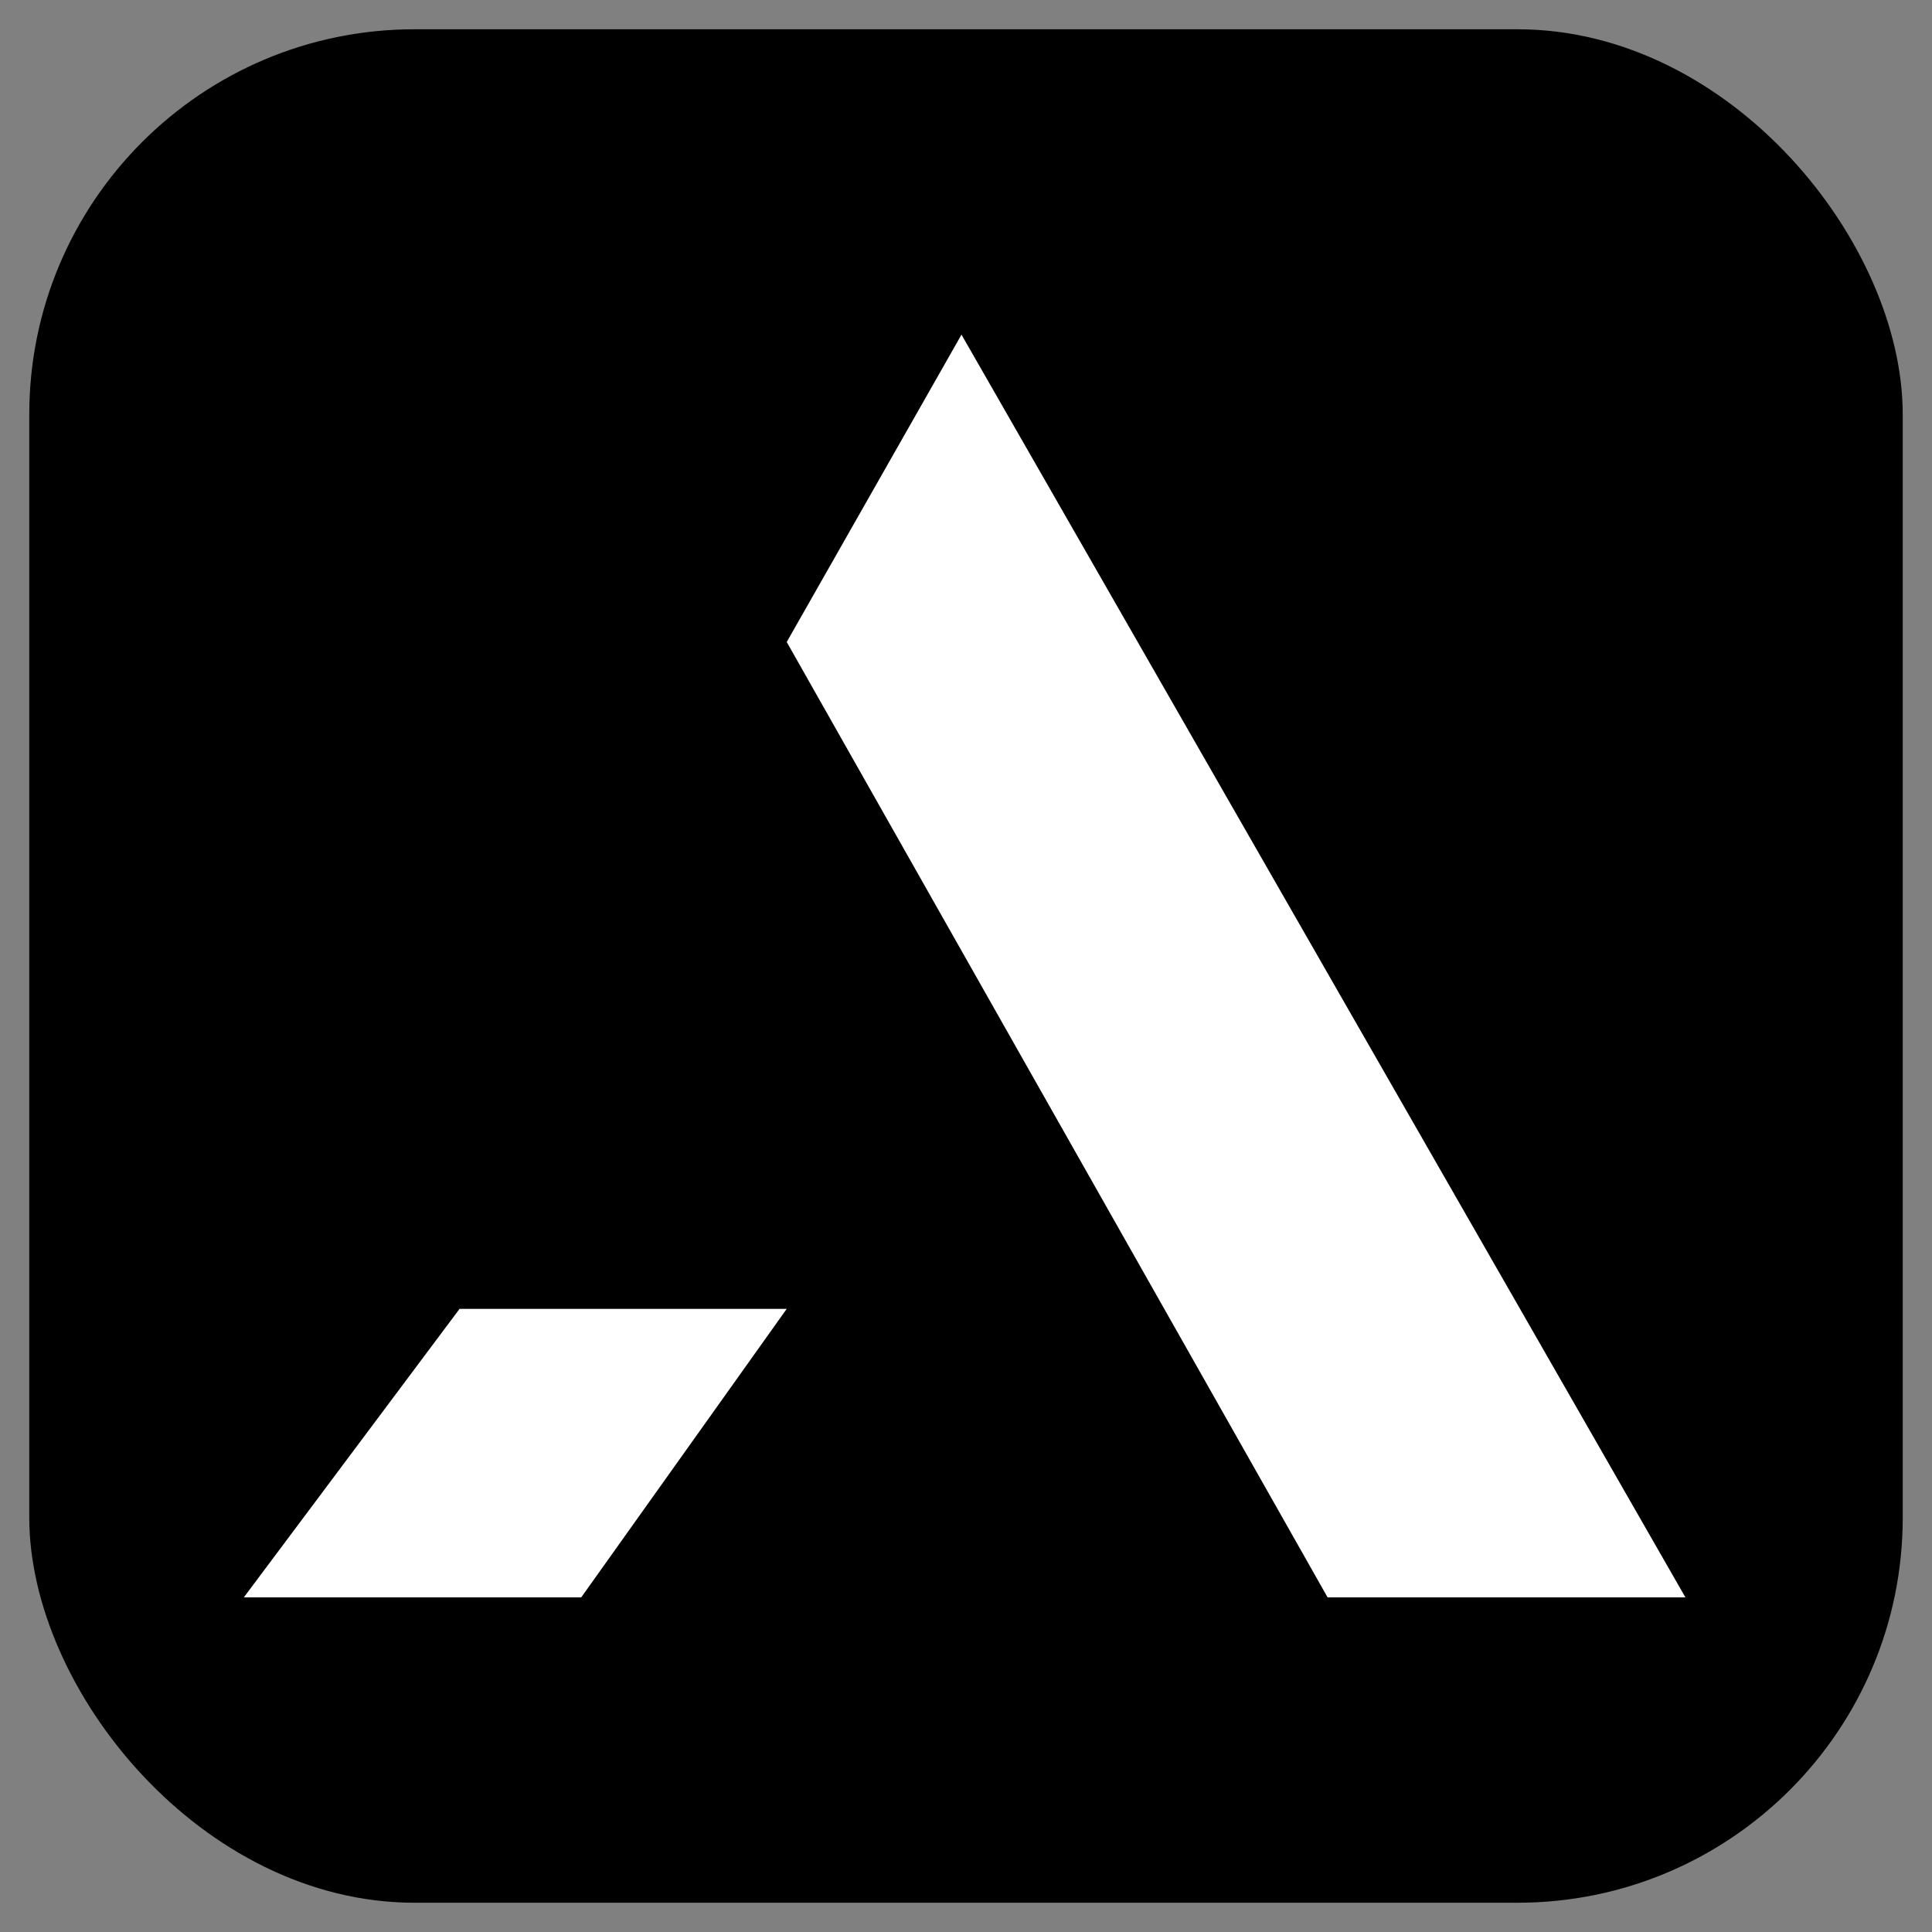
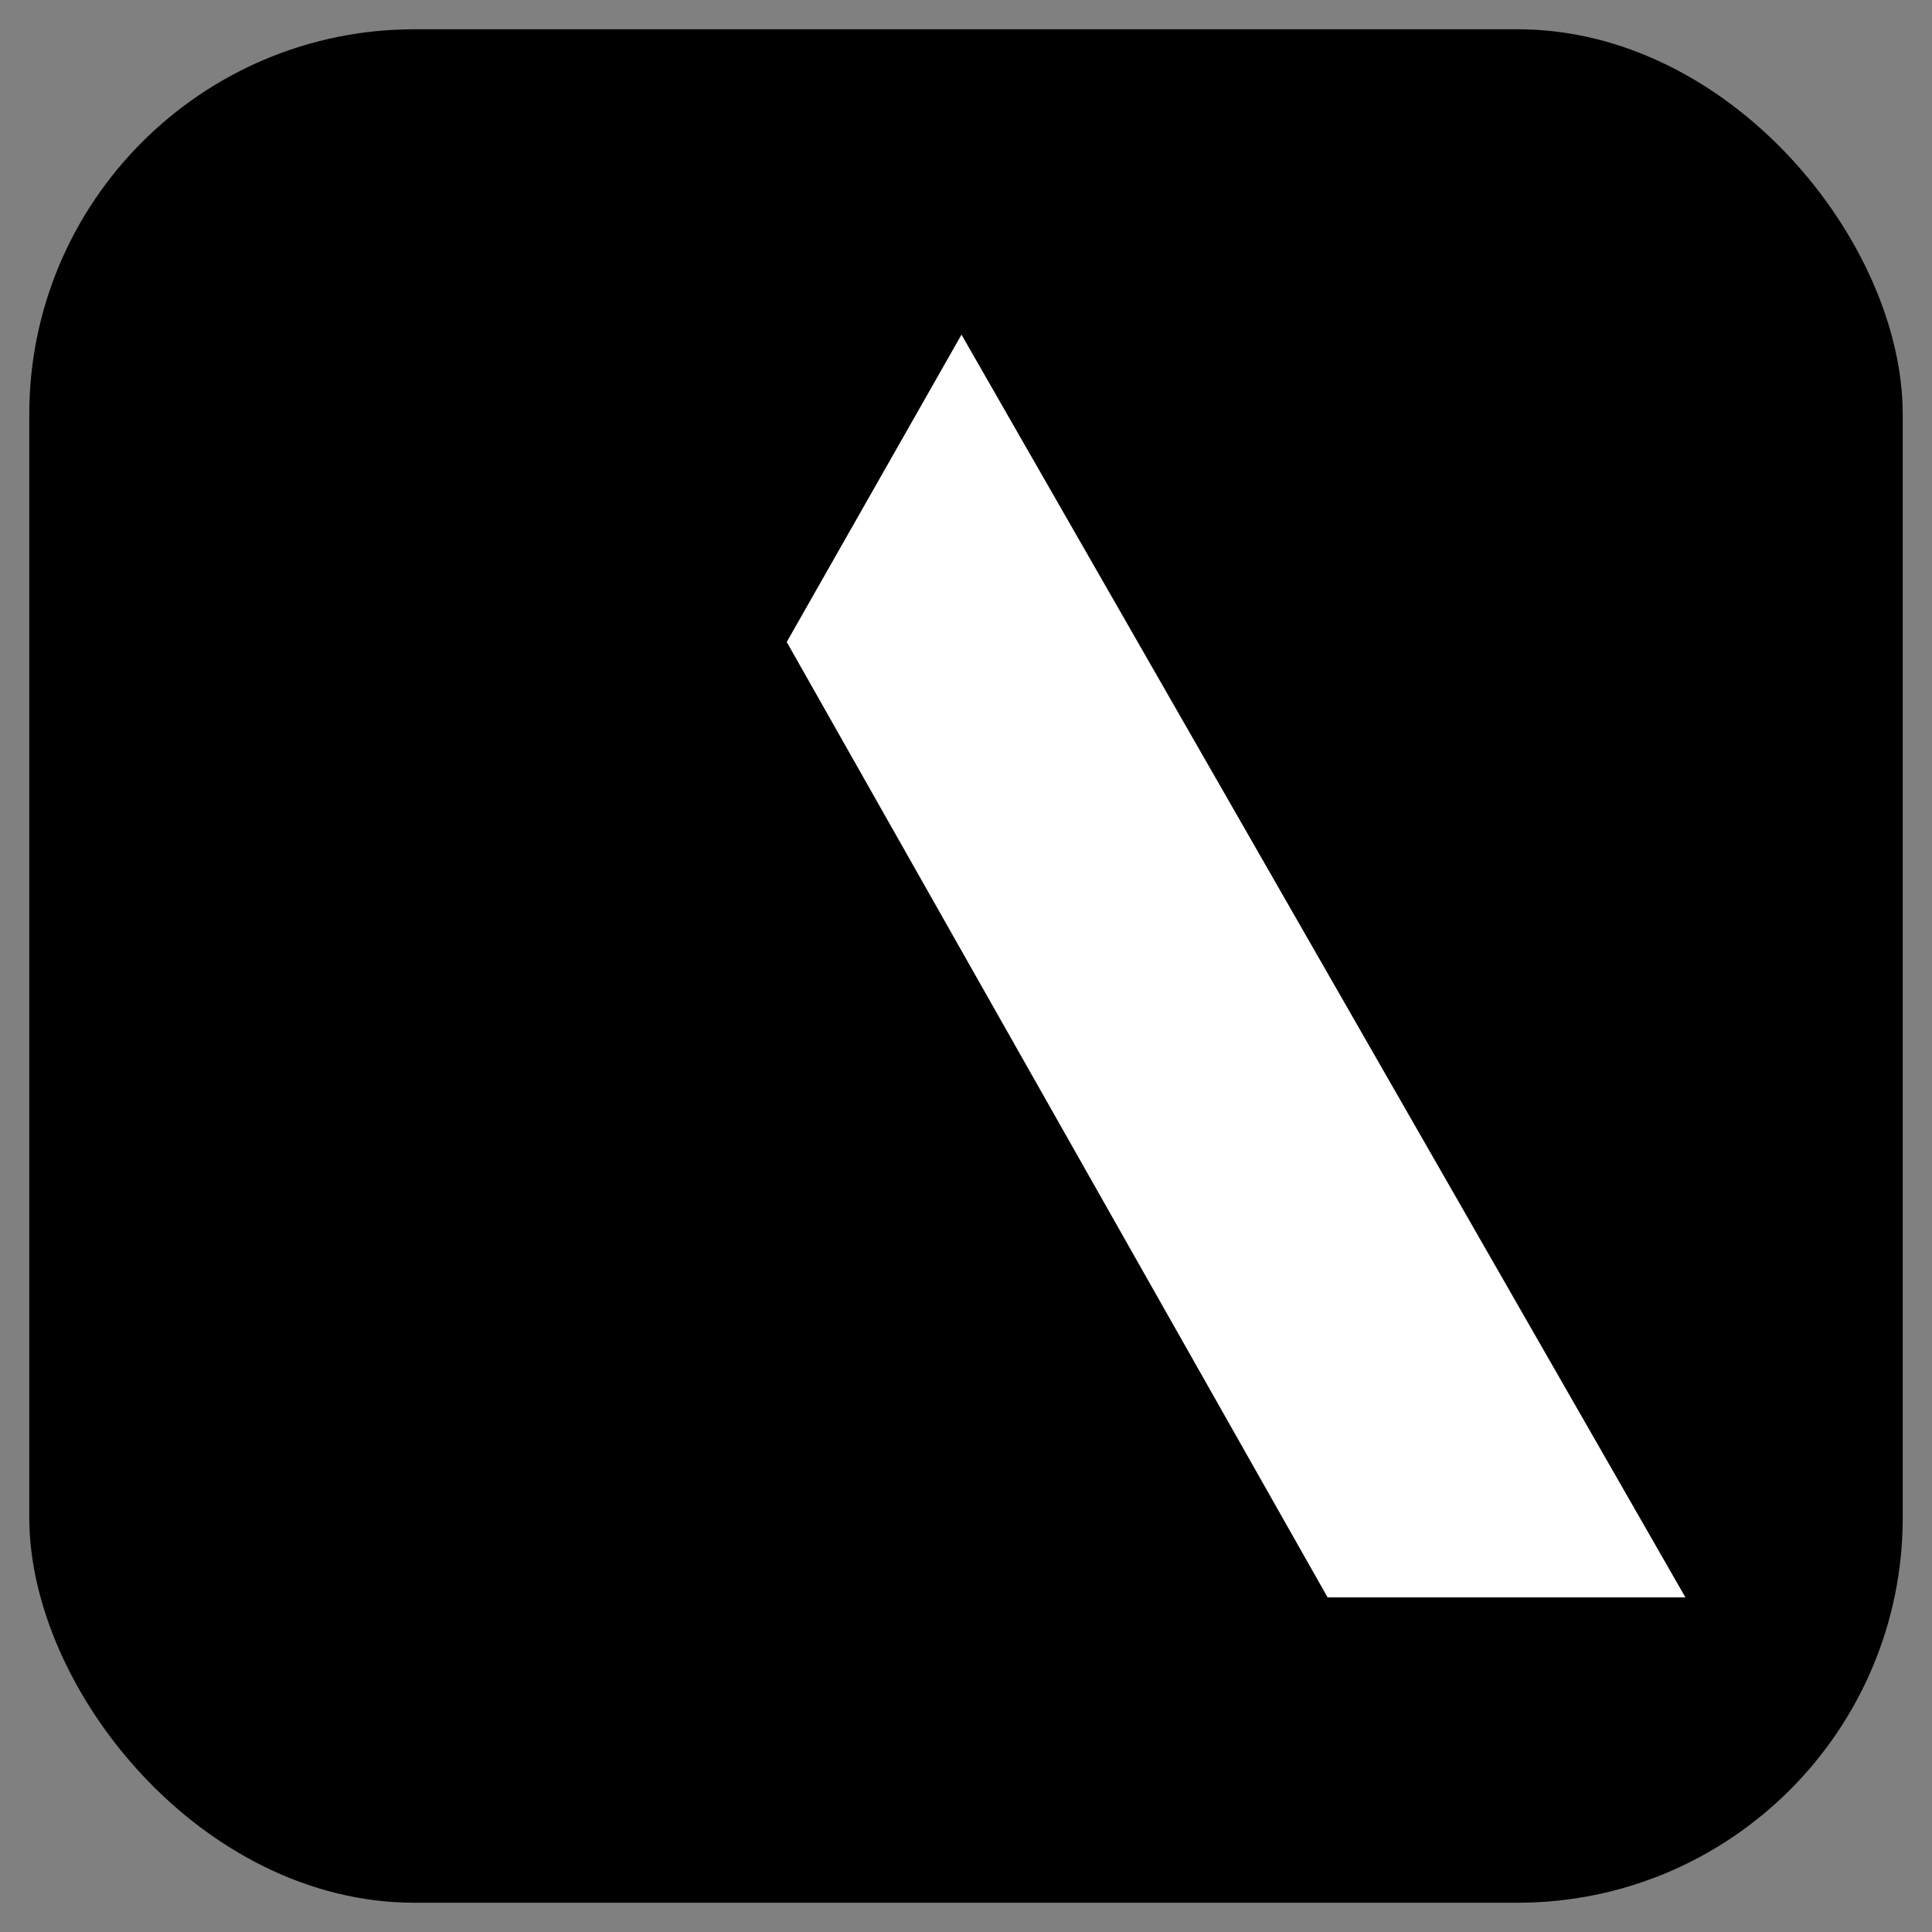
<svg xmlns="http://www.w3.org/2000/svg" width="33" height="33" viewBox="0 0 33 33" fill="none">
  <rect x="0" y="0" width="33" height="33" fill="#808080" stroke="none" />
  <rect x="0.5" y="0.5" width="32" height="32" rx="6.579" fill="black" />
-   <path d="M7.85 22.356L4.165 27.284H9.928L13.438 22.356H7.85Z" fill="white" />
  <path d="M16.423 5.716L13.438 10.966L22.676 27.284H28.788L16.423 5.716Z" fill="white" />
</svg>